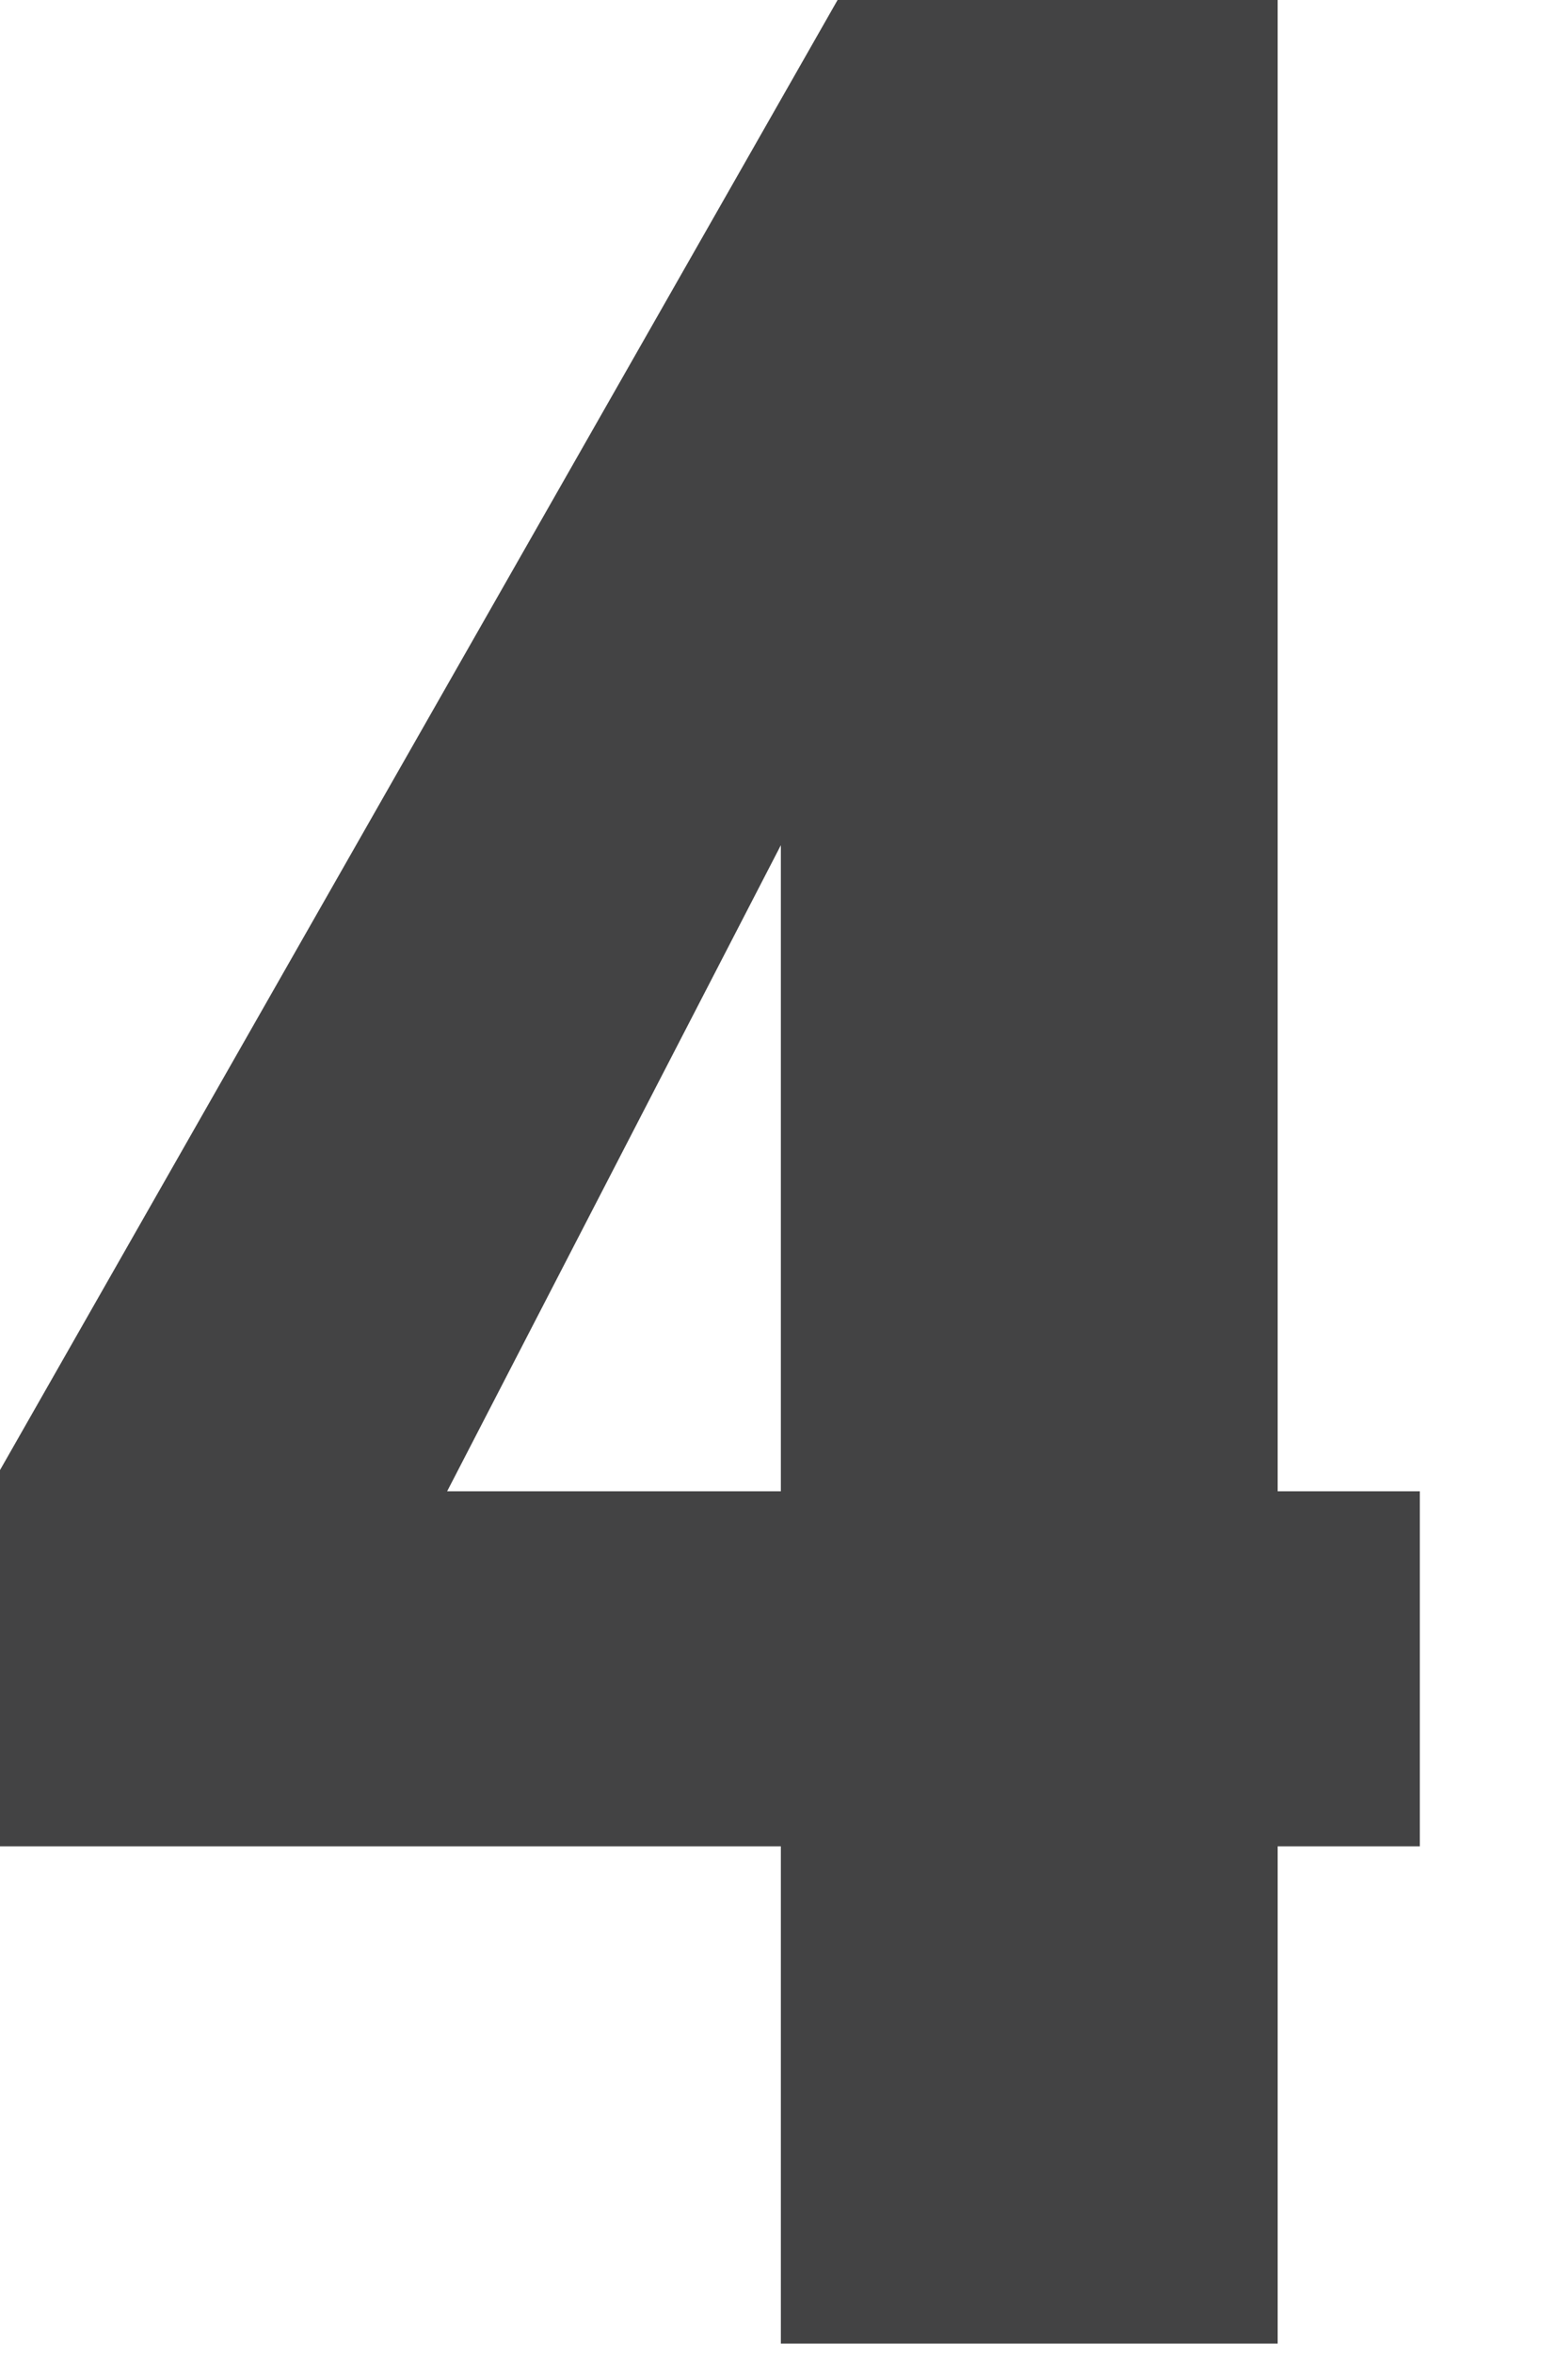
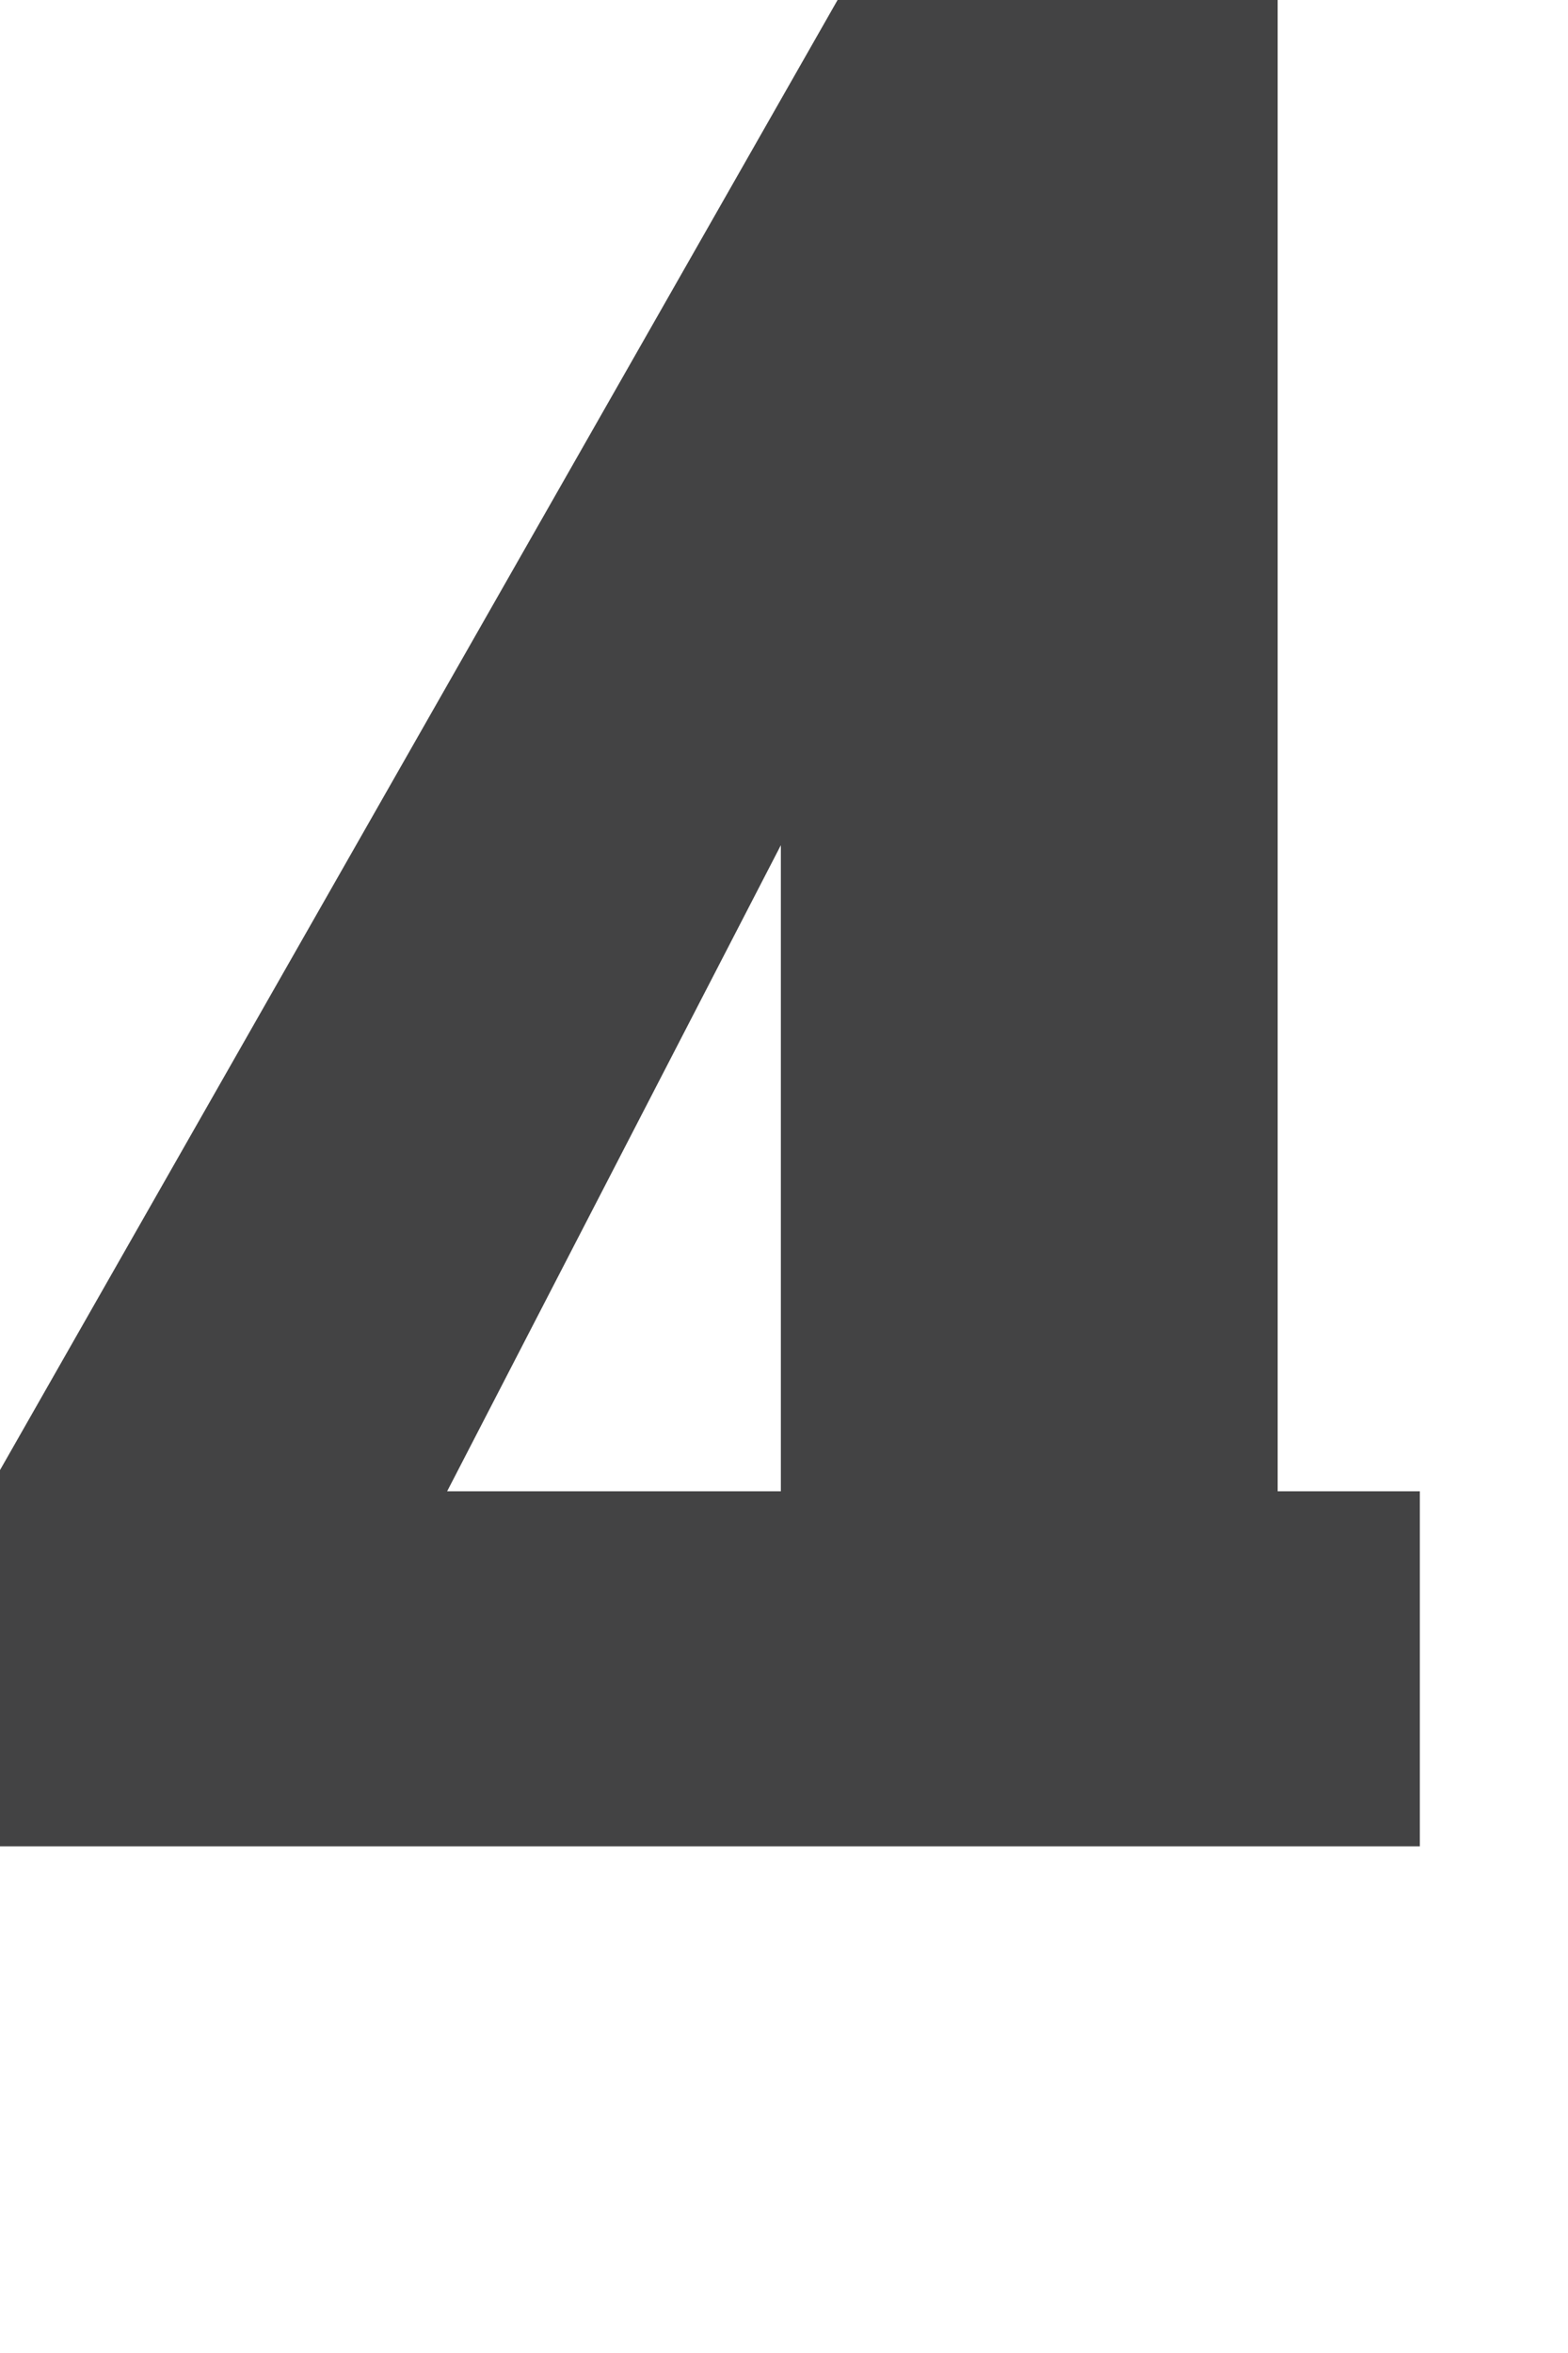
<svg xmlns="http://www.w3.org/2000/svg" fill="none" height="100%" overflow="visible" preserveAspectRatio="none" style="display: block;" viewBox="0 0 6 9" width="100%">
-   <path d="M4.889 0H3.205L0 5.623V7.062H2.988V8.964H4.889V7.062H5.433V5.704H4.889V0ZM2.988 5.704H1.711L3.395 2.445H2.988V5.704Z" fill="#434344" id="Vector" />
+   <path d="M4.889 0H3.205L0 5.623V7.062H2.988H4.889V7.062H5.433V5.704H4.889V0ZM2.988 5.704H1.711L3.395 2.445H2.988V5.704Z" fill="#434344" id="Vector" />
</svg>